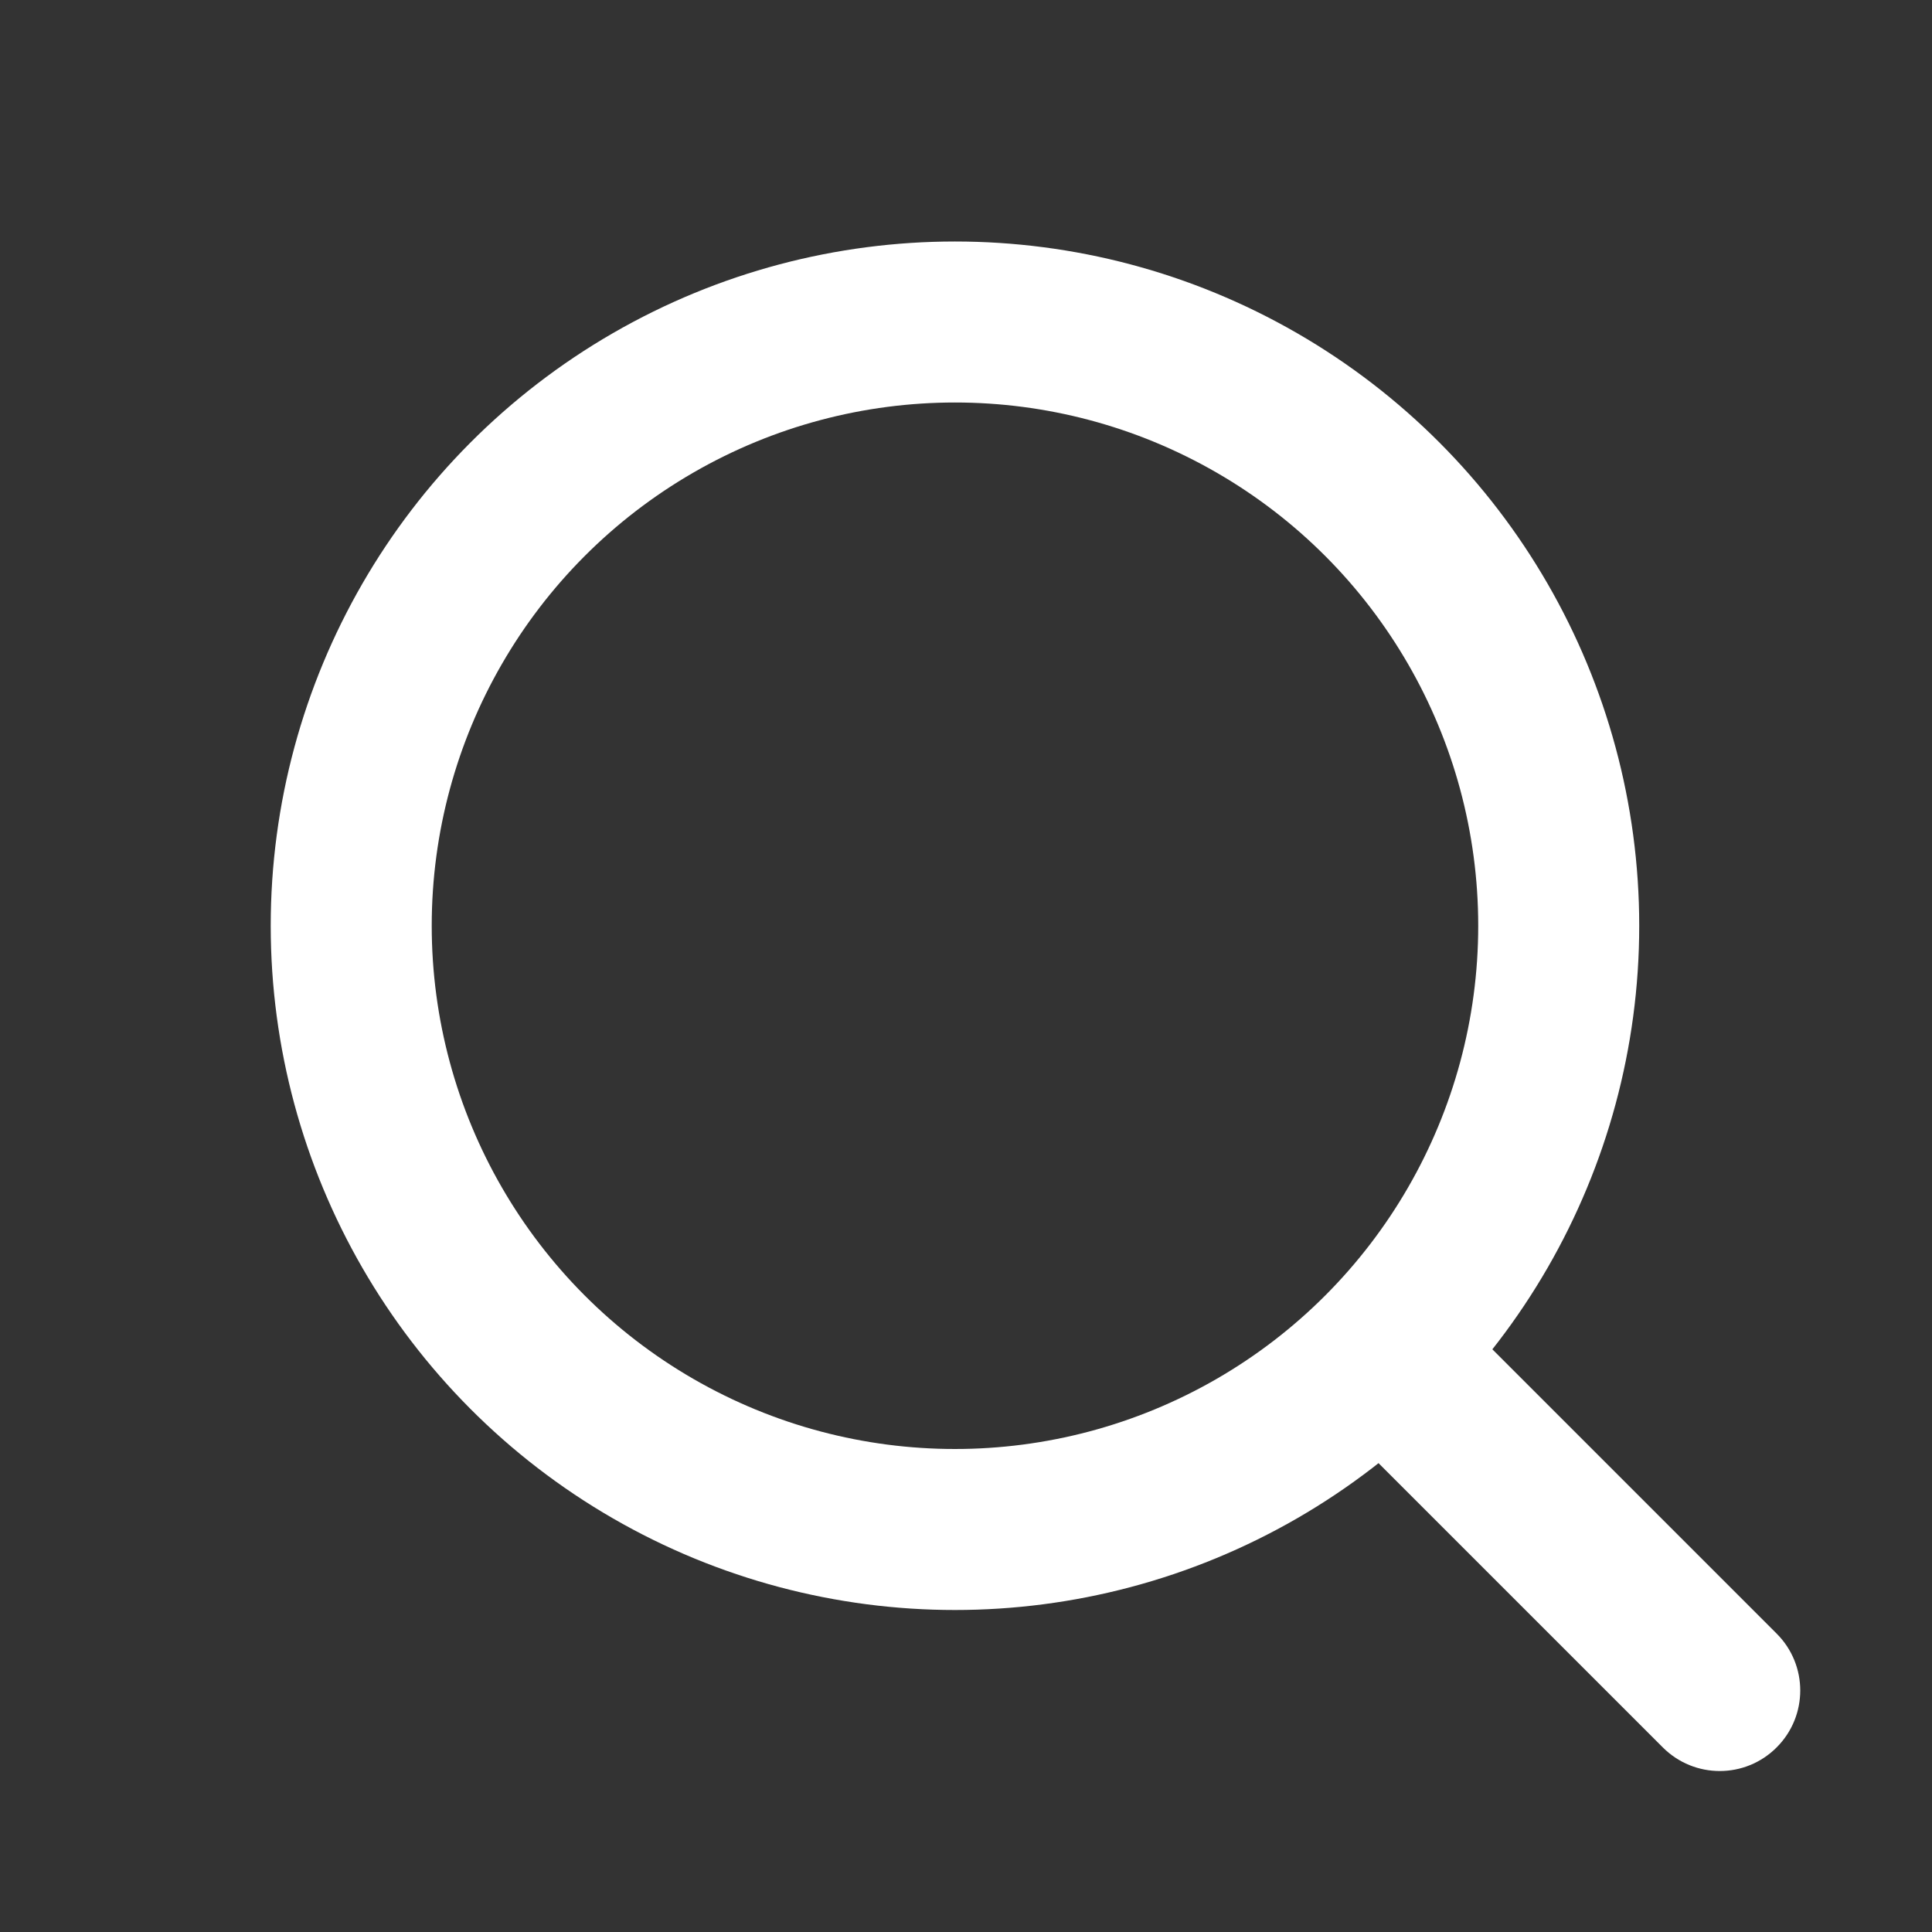
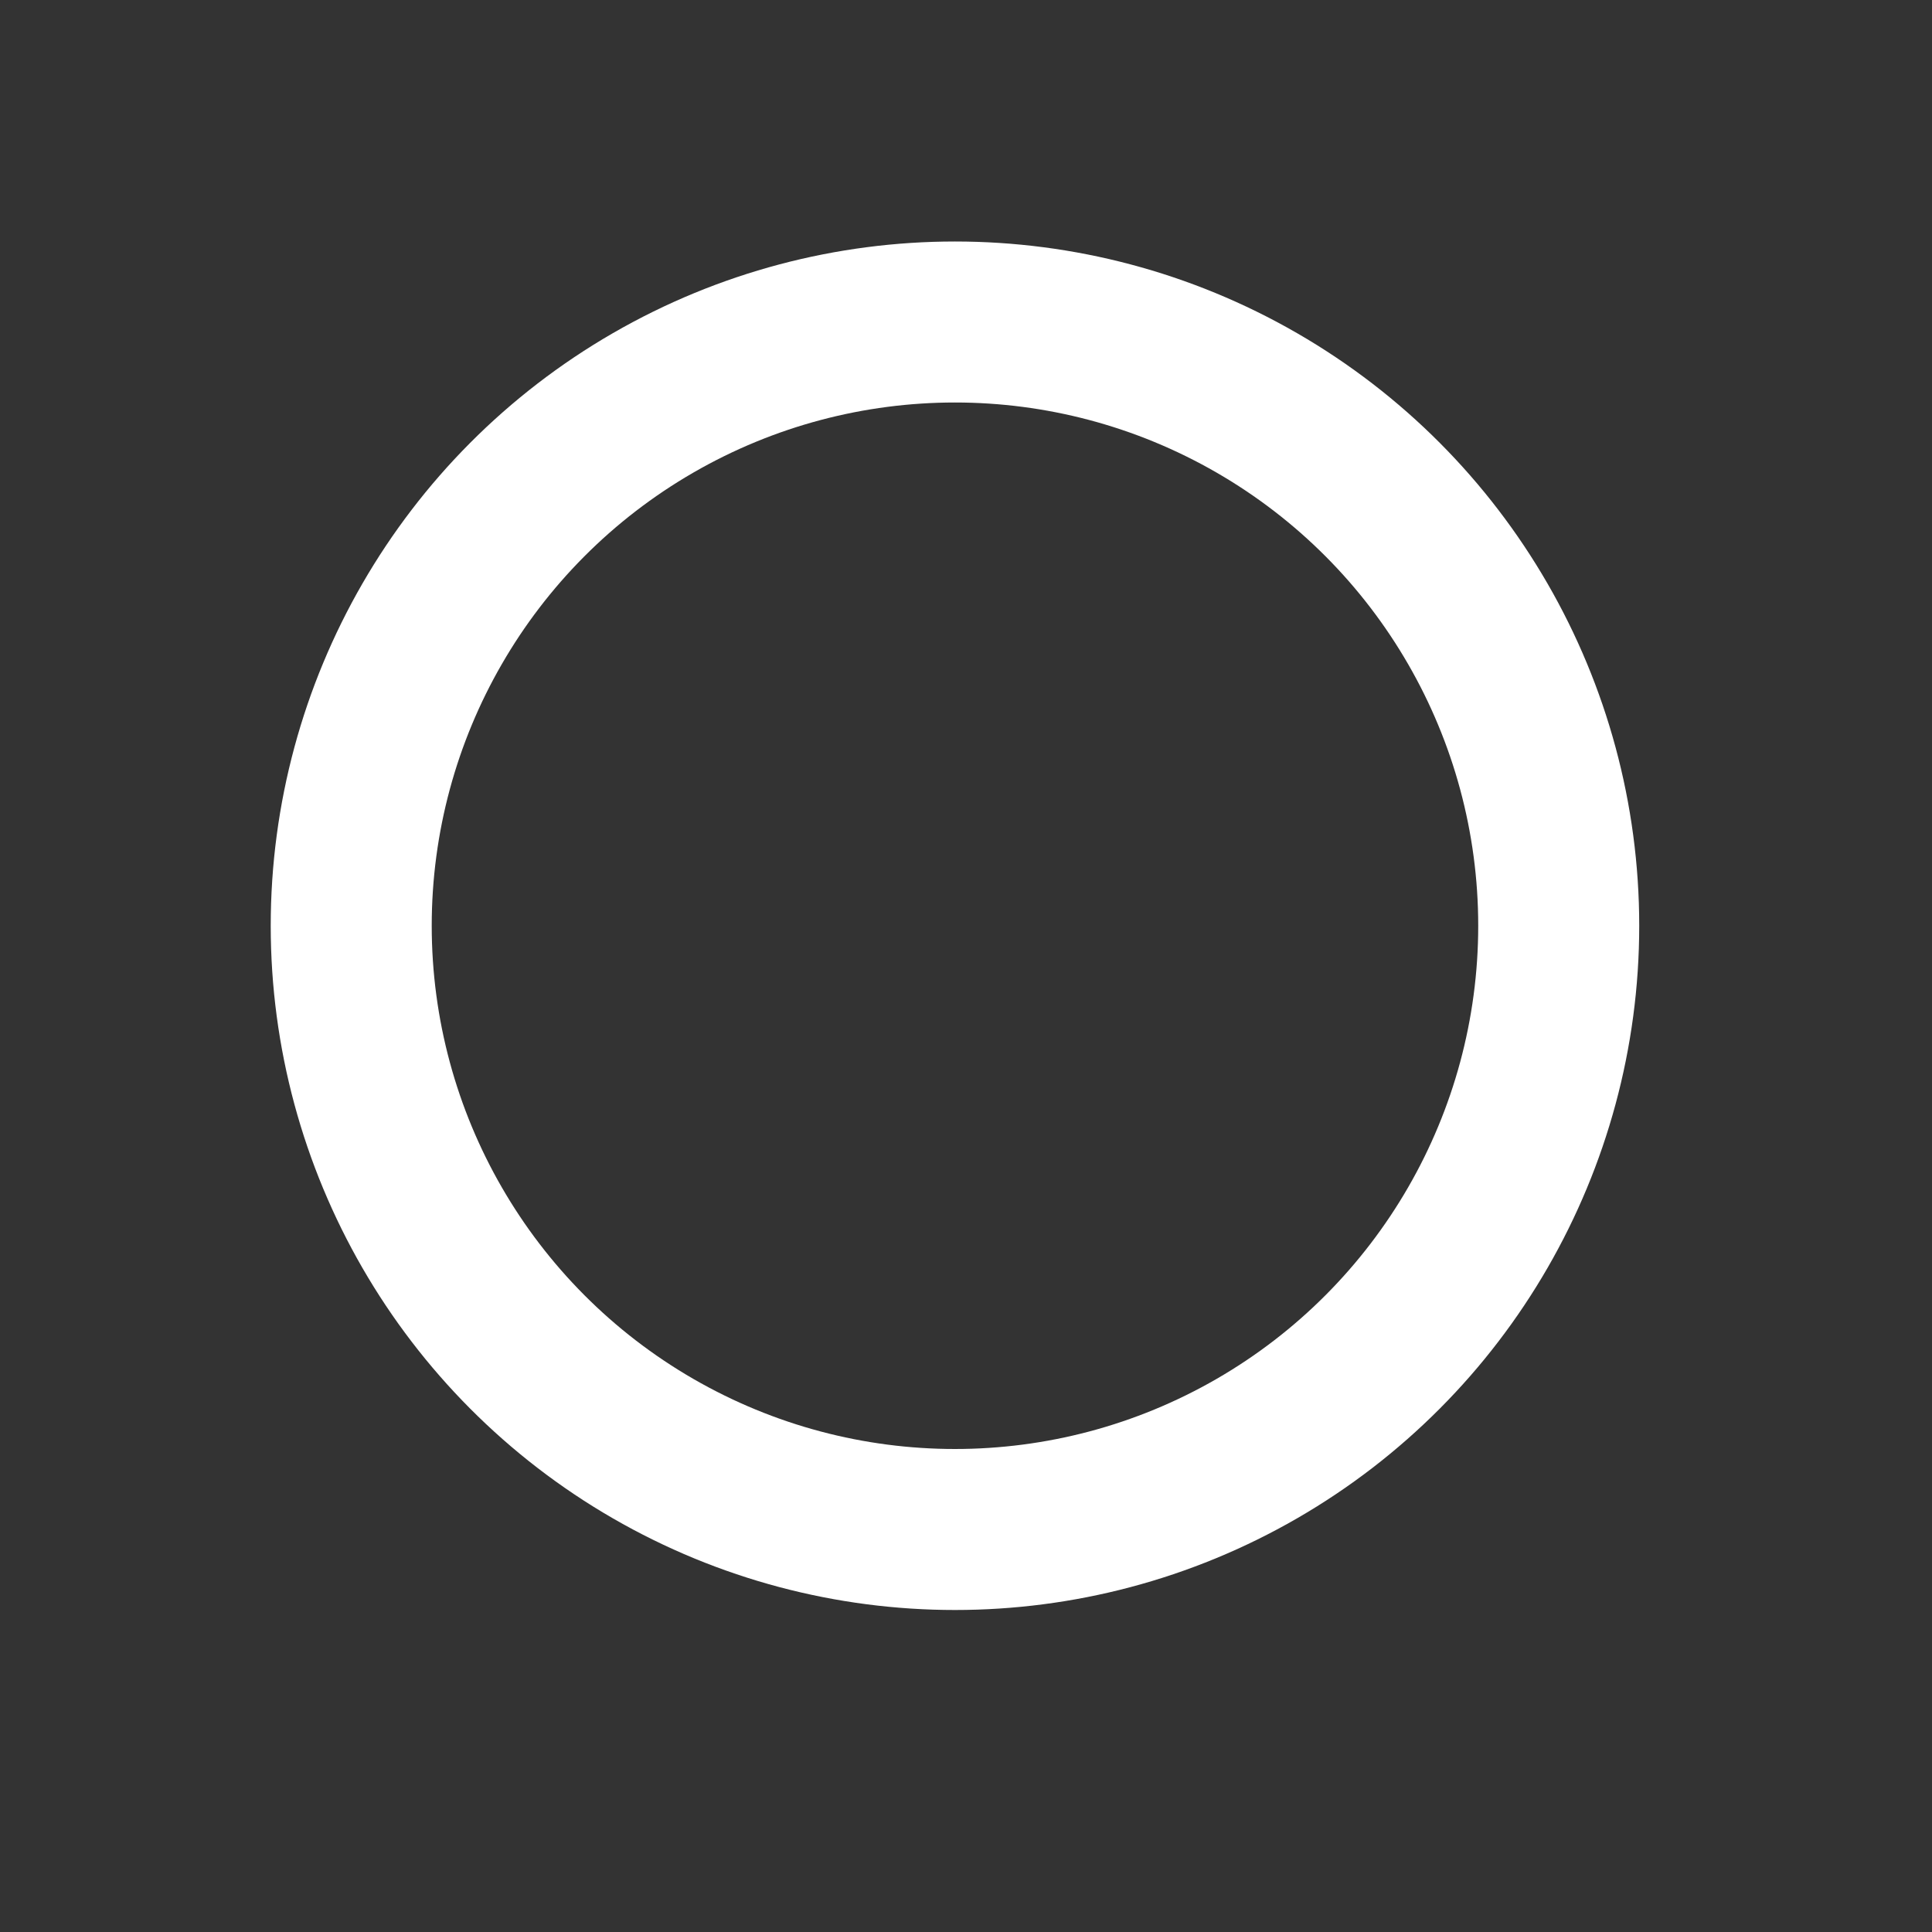
<svg xmlns="http://www.w3.org/2000/svg" width="24" height="24" viewBox="0 0 24 24" fill="none">
  <rect x="0" y="0" width="24" height="24" fill="#333333" stroke="none" />
  <circle cx="11.863" cy="11.5" r="7.5" stroke="#FFFFFF" stroke-width="2" />
-   <path d="M20.656 21.707C21.047 22.098 21.68 22.098 22.07 21.707C22.461 21.317 22.461 20.683 22.07 20.293L20.656 21.707ZM18.07 16.293L17.363 15.586L15.949 17L16.656 17.707L18.07 16.293ZM22.07 20.293L18.07 16.293L16.656 17.707L20.656 21.707L22.07 20.293Z" fill="#FFFFFF" />
</svg>